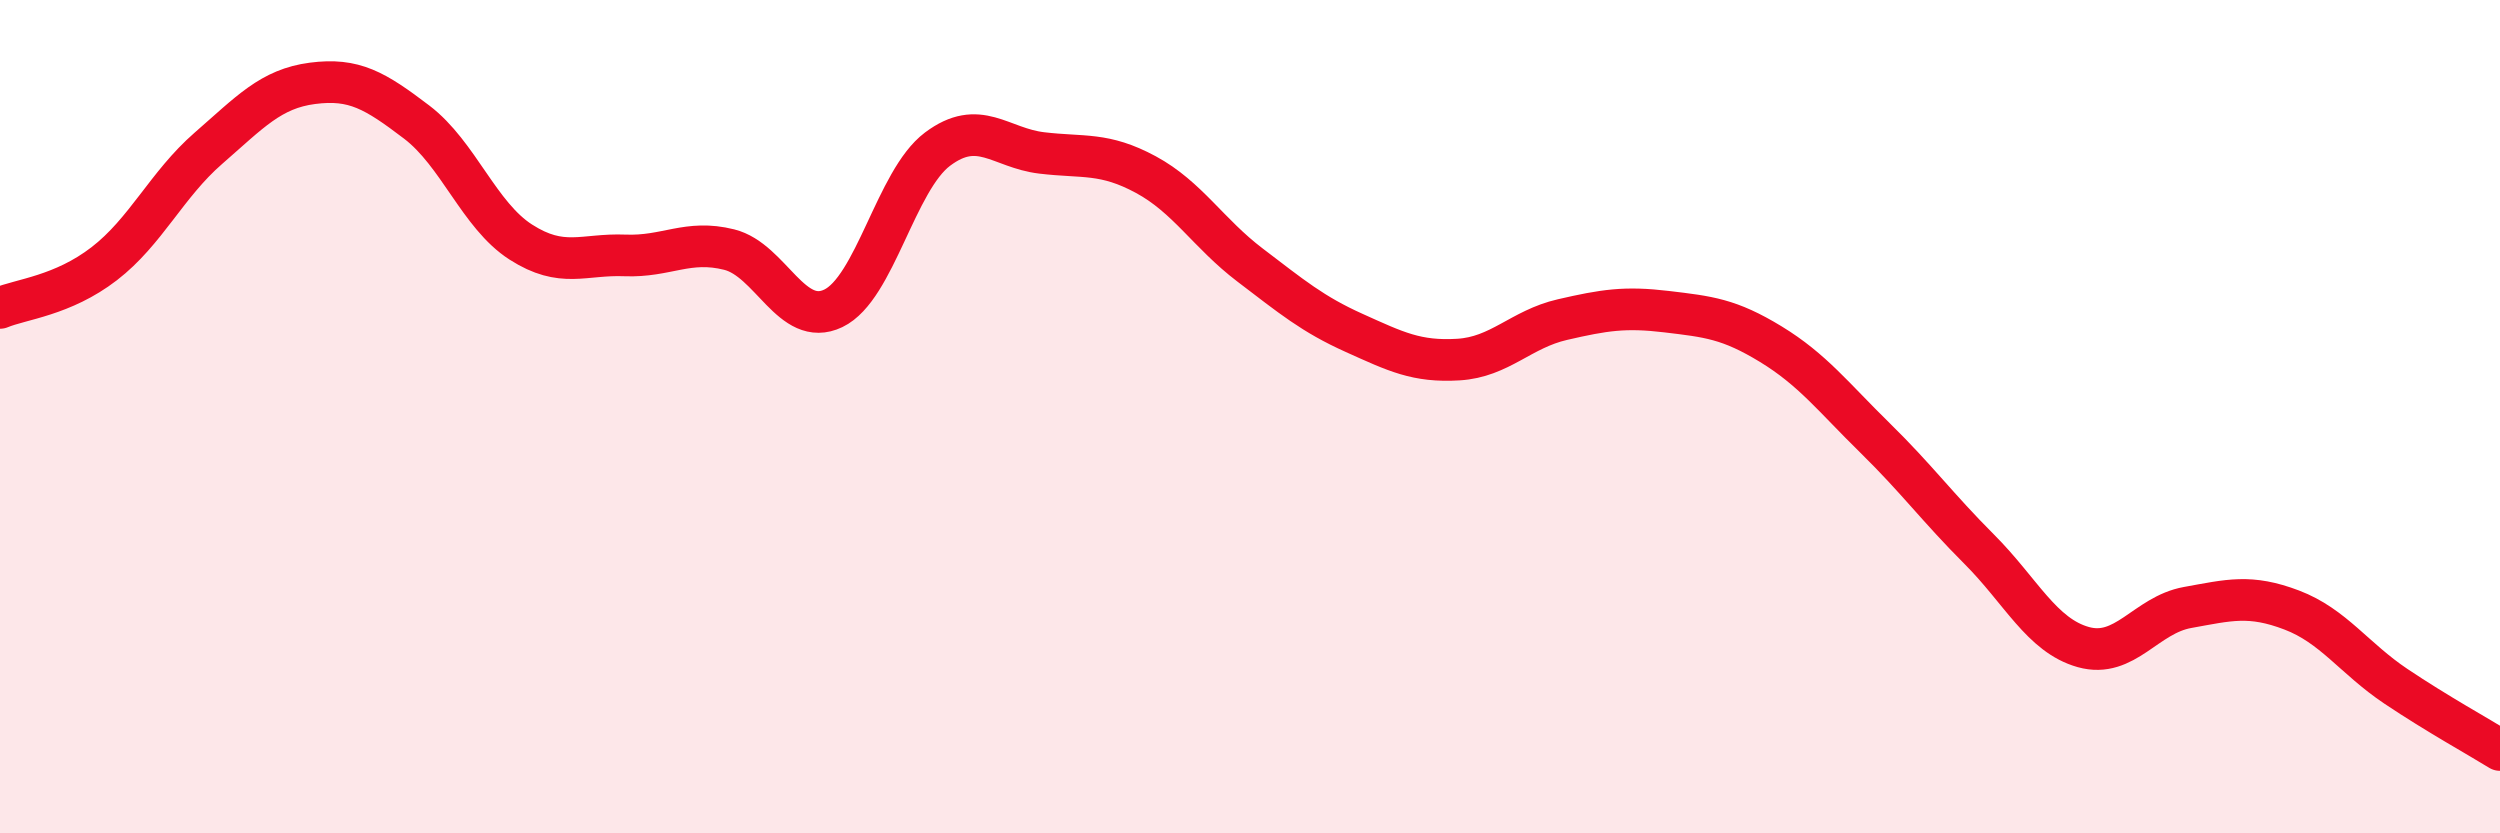
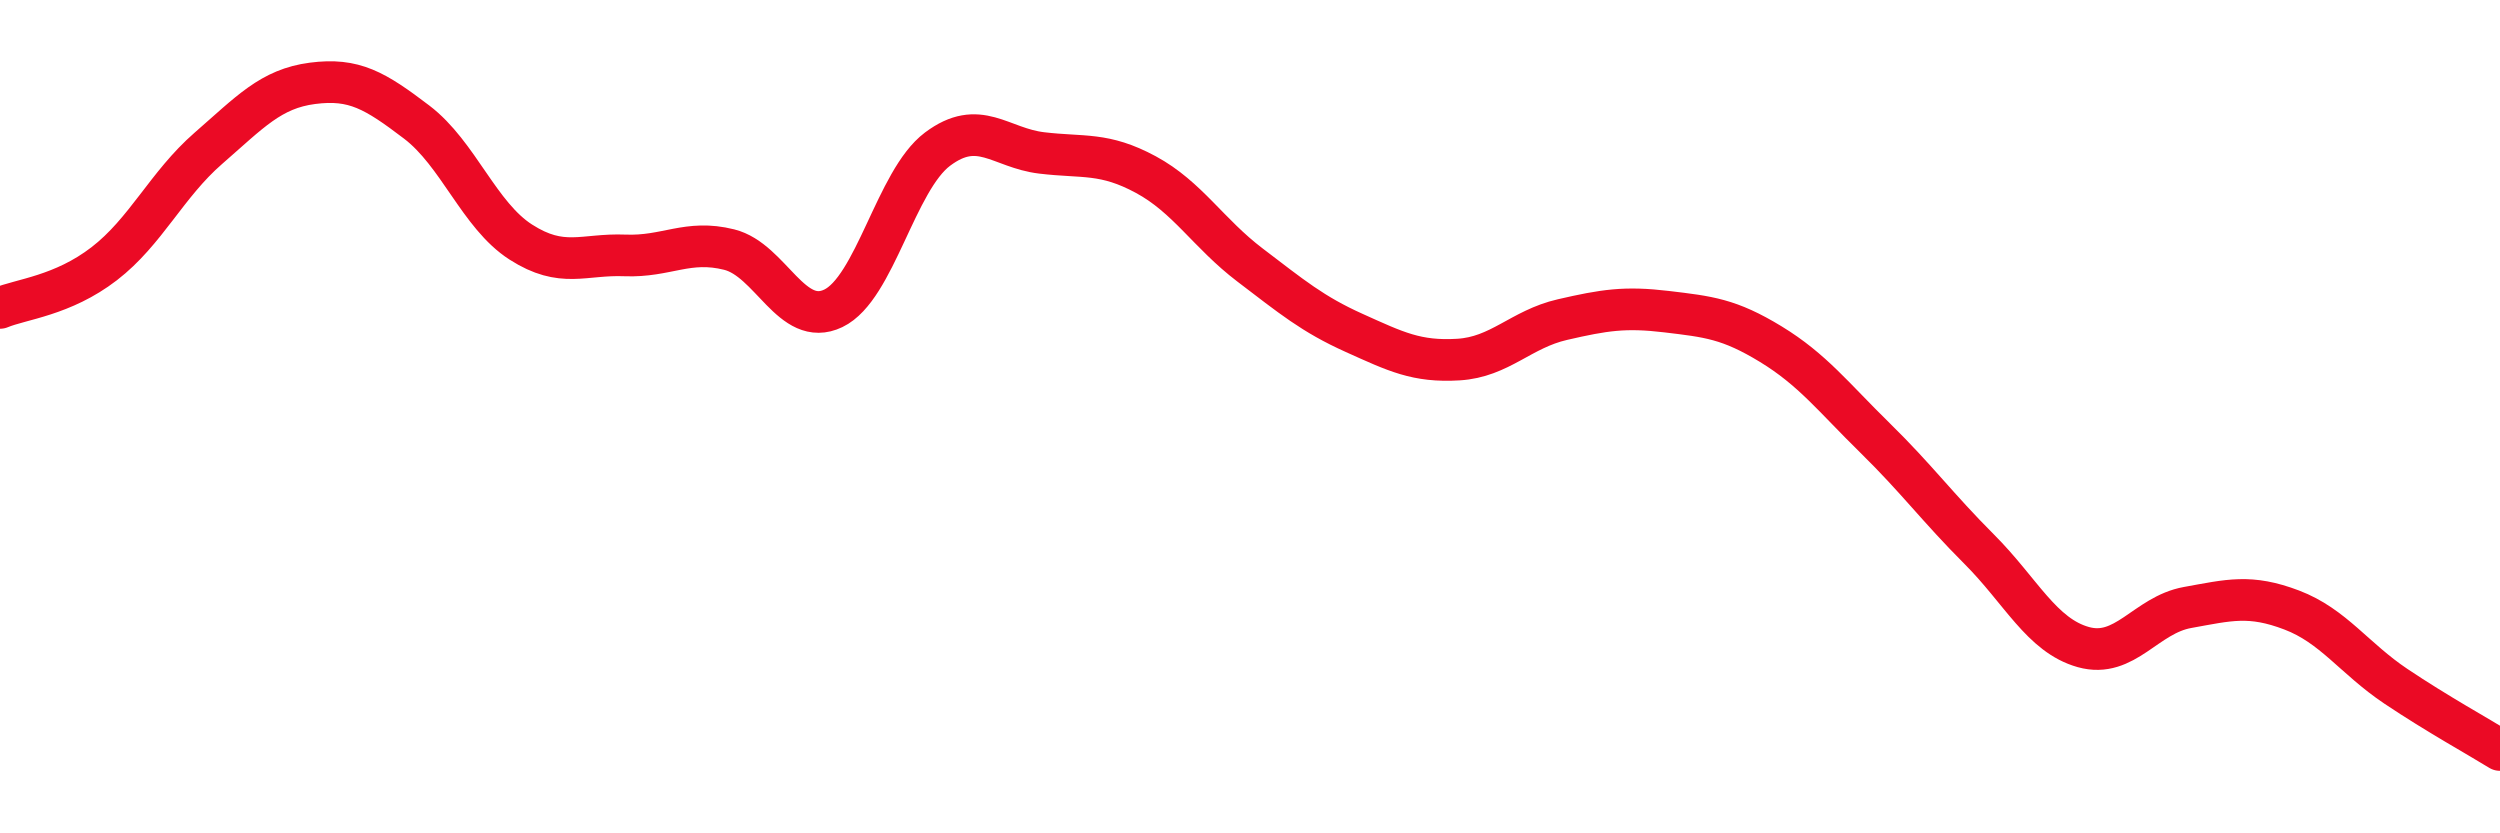
<svg xmlns="http://www.w3.org/2000/svg" width="60" height="20" viewBox="0 0 60 20">
-   <path d="M 0,7.39 C 0.5,7.18 1.5,7.1 2.5,6.33 C 3.5,5.56 4,4.43 5,3.56 C 6,2.69 6.5,2.13 7.5,2 C 8.5,1.87 9,2.17 10,2.93 C 11,3.69 11.5,5.17 12.5,5.81 C 13.5,6.45 14,6.09 15,6.13 C 16,6.17 16.5,5.74 17.5,5.99 C 18.5,6.24 19,7.88 20,7.4 C 21,6.92 21.5,4.33 22.5,3.58 C 23.5,2.83 24,3.55 25,3.67 C 26,3.79 26.5,3.65 27.5,4.19 C 28.5,4.73 29,5.6 30,6.36 C 31,7.12 31.5,7.54 32.5,7.99 C 33.5,8.44 34,8.69 35,8.63 C 36,8.57 36.5,7.9 37.5,7.67 C 38.5,7.44 39,7.36 40,7.48 C 41,7.6 41.5,7.65 42.5,8.26 C 43.5,8.87 44,9.53 45,10.51 C 46,11.49 46.5,12.18 47.5,13.18 C 48.5,14.18 49,15.25 50,15.53 C 51,15.81 51.5,14.76 52.5,14.58 C 53.5,14.4 54,14.26 55,14.64 C 56,15.02 56.5,15.8 57.5,16.47 C 58.5,17.14 59.5,17.69 60,18L60 20L0 20Z" fill="#EB0A25" opacity="0.1" stroke-linecap="round" stroke-linejoin="round" />
  <path d="M 0,7.39 C 0.5,7.18 1.5,7.1 2.5,6.33 C 3.5,5.56 4,4.43 5,3.56 C 6,2.69 6.5,2.13 7.5,2 C 8.5,1.87 9,2.17 10,2.93 C 11,3.69 11.5,5.17 12.5,5.81 C 13.5,6.45 14,6.09 15,6.13 C 16,6.17 16.5,5.74 17.5,5.99 C 18.5,6.24 19,7.88 20,7.4 C 21,6.92 21.5,4.33 22.5,3.58 C 23.5,2.83 24,3.55 25,3.67 C 26,3.79 26.5,3.65 27.5,4.19 C 28.5,4.73 29,5.6 30,6.36 C 31,7.12 31.5,7.54 32.5,7.99 C 33.5,8.44 34,8.69 35,8.63 C 36,8.57 36.5,7.9 37.5,7.67 C 38.5,7.44 39,7.36 40,7.48 C 41,7.6 41.5,7.65 42.5,8.26 C 43.5,8.87 44,9.53 45,10.51 C 46,11.49 46.5,12.18 47.5,13.18 C 48.5,14.18 49,15.25 50,15.53 C 51,15.81 51.5,14.76 52.5,14.58 C 53.5,14.4 54,14.26 55,14.64 C 56,15.02 56.5,15.8 57.5,16.47 C 58.5,17.14 59.5,17.69 60,18" stroke="#EB0A25" stroke-width="1" fill="none" stroke-linecap="round" stroke-linejoin="round" />
</svg>